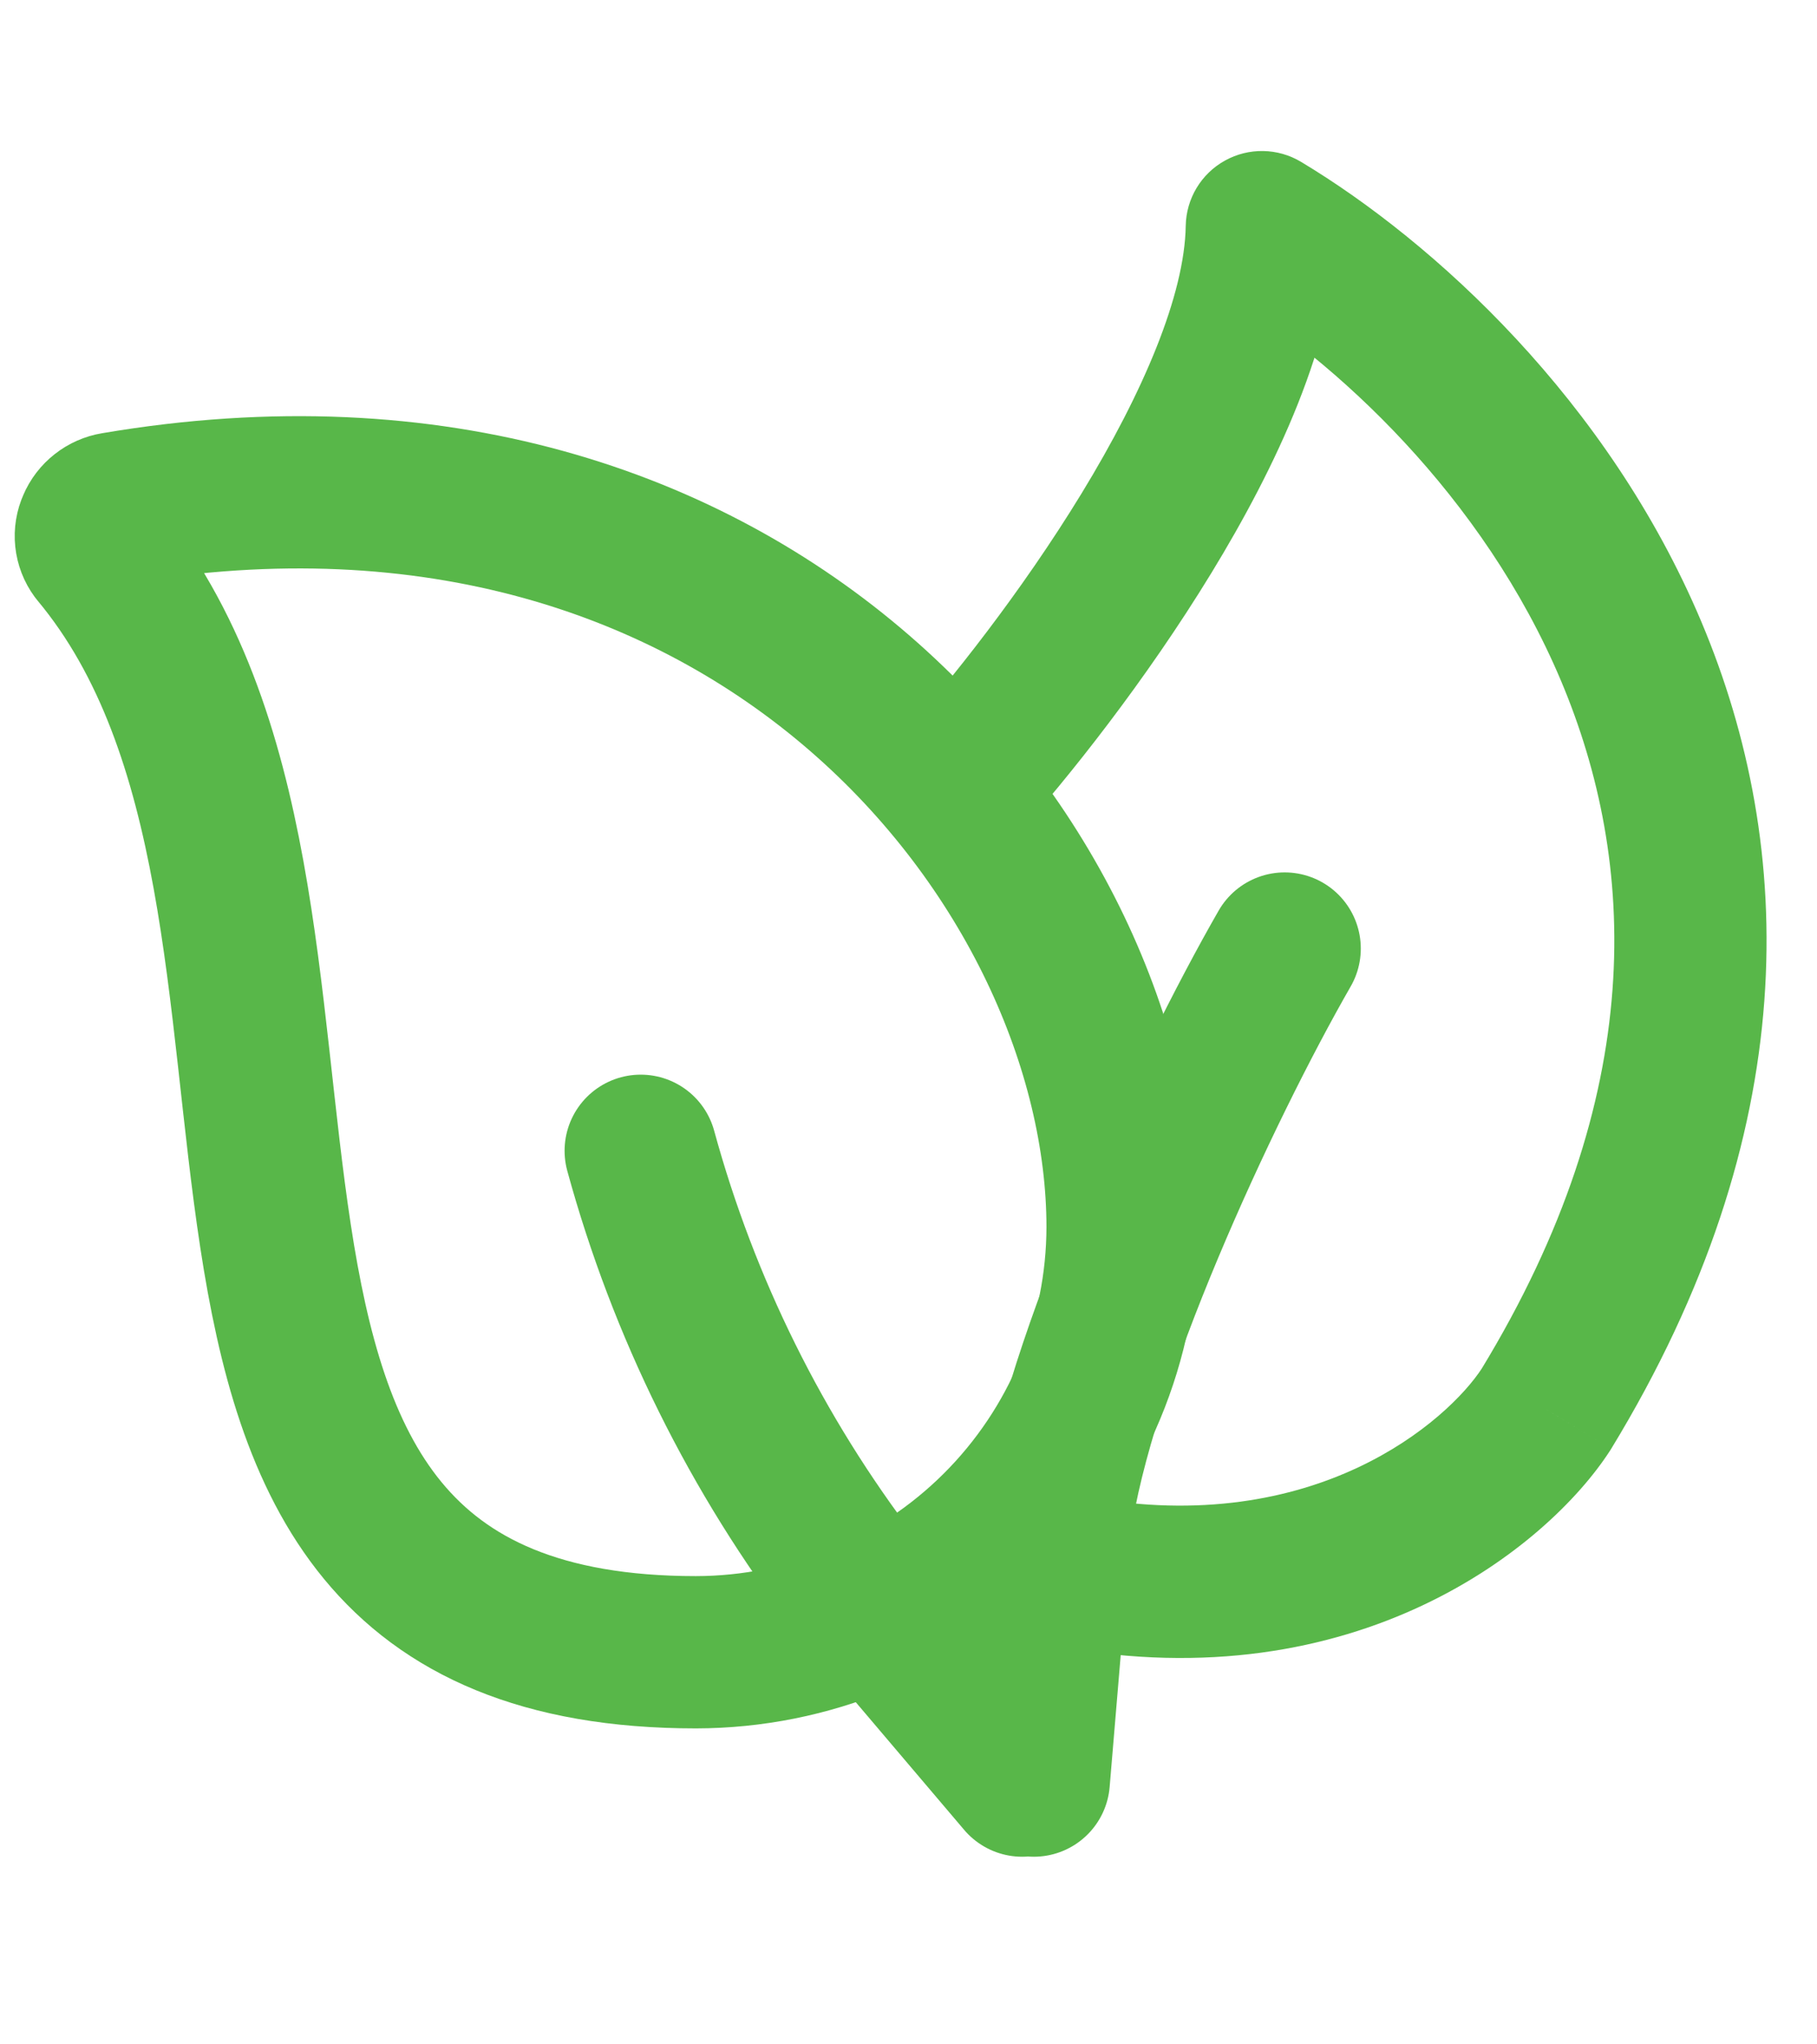
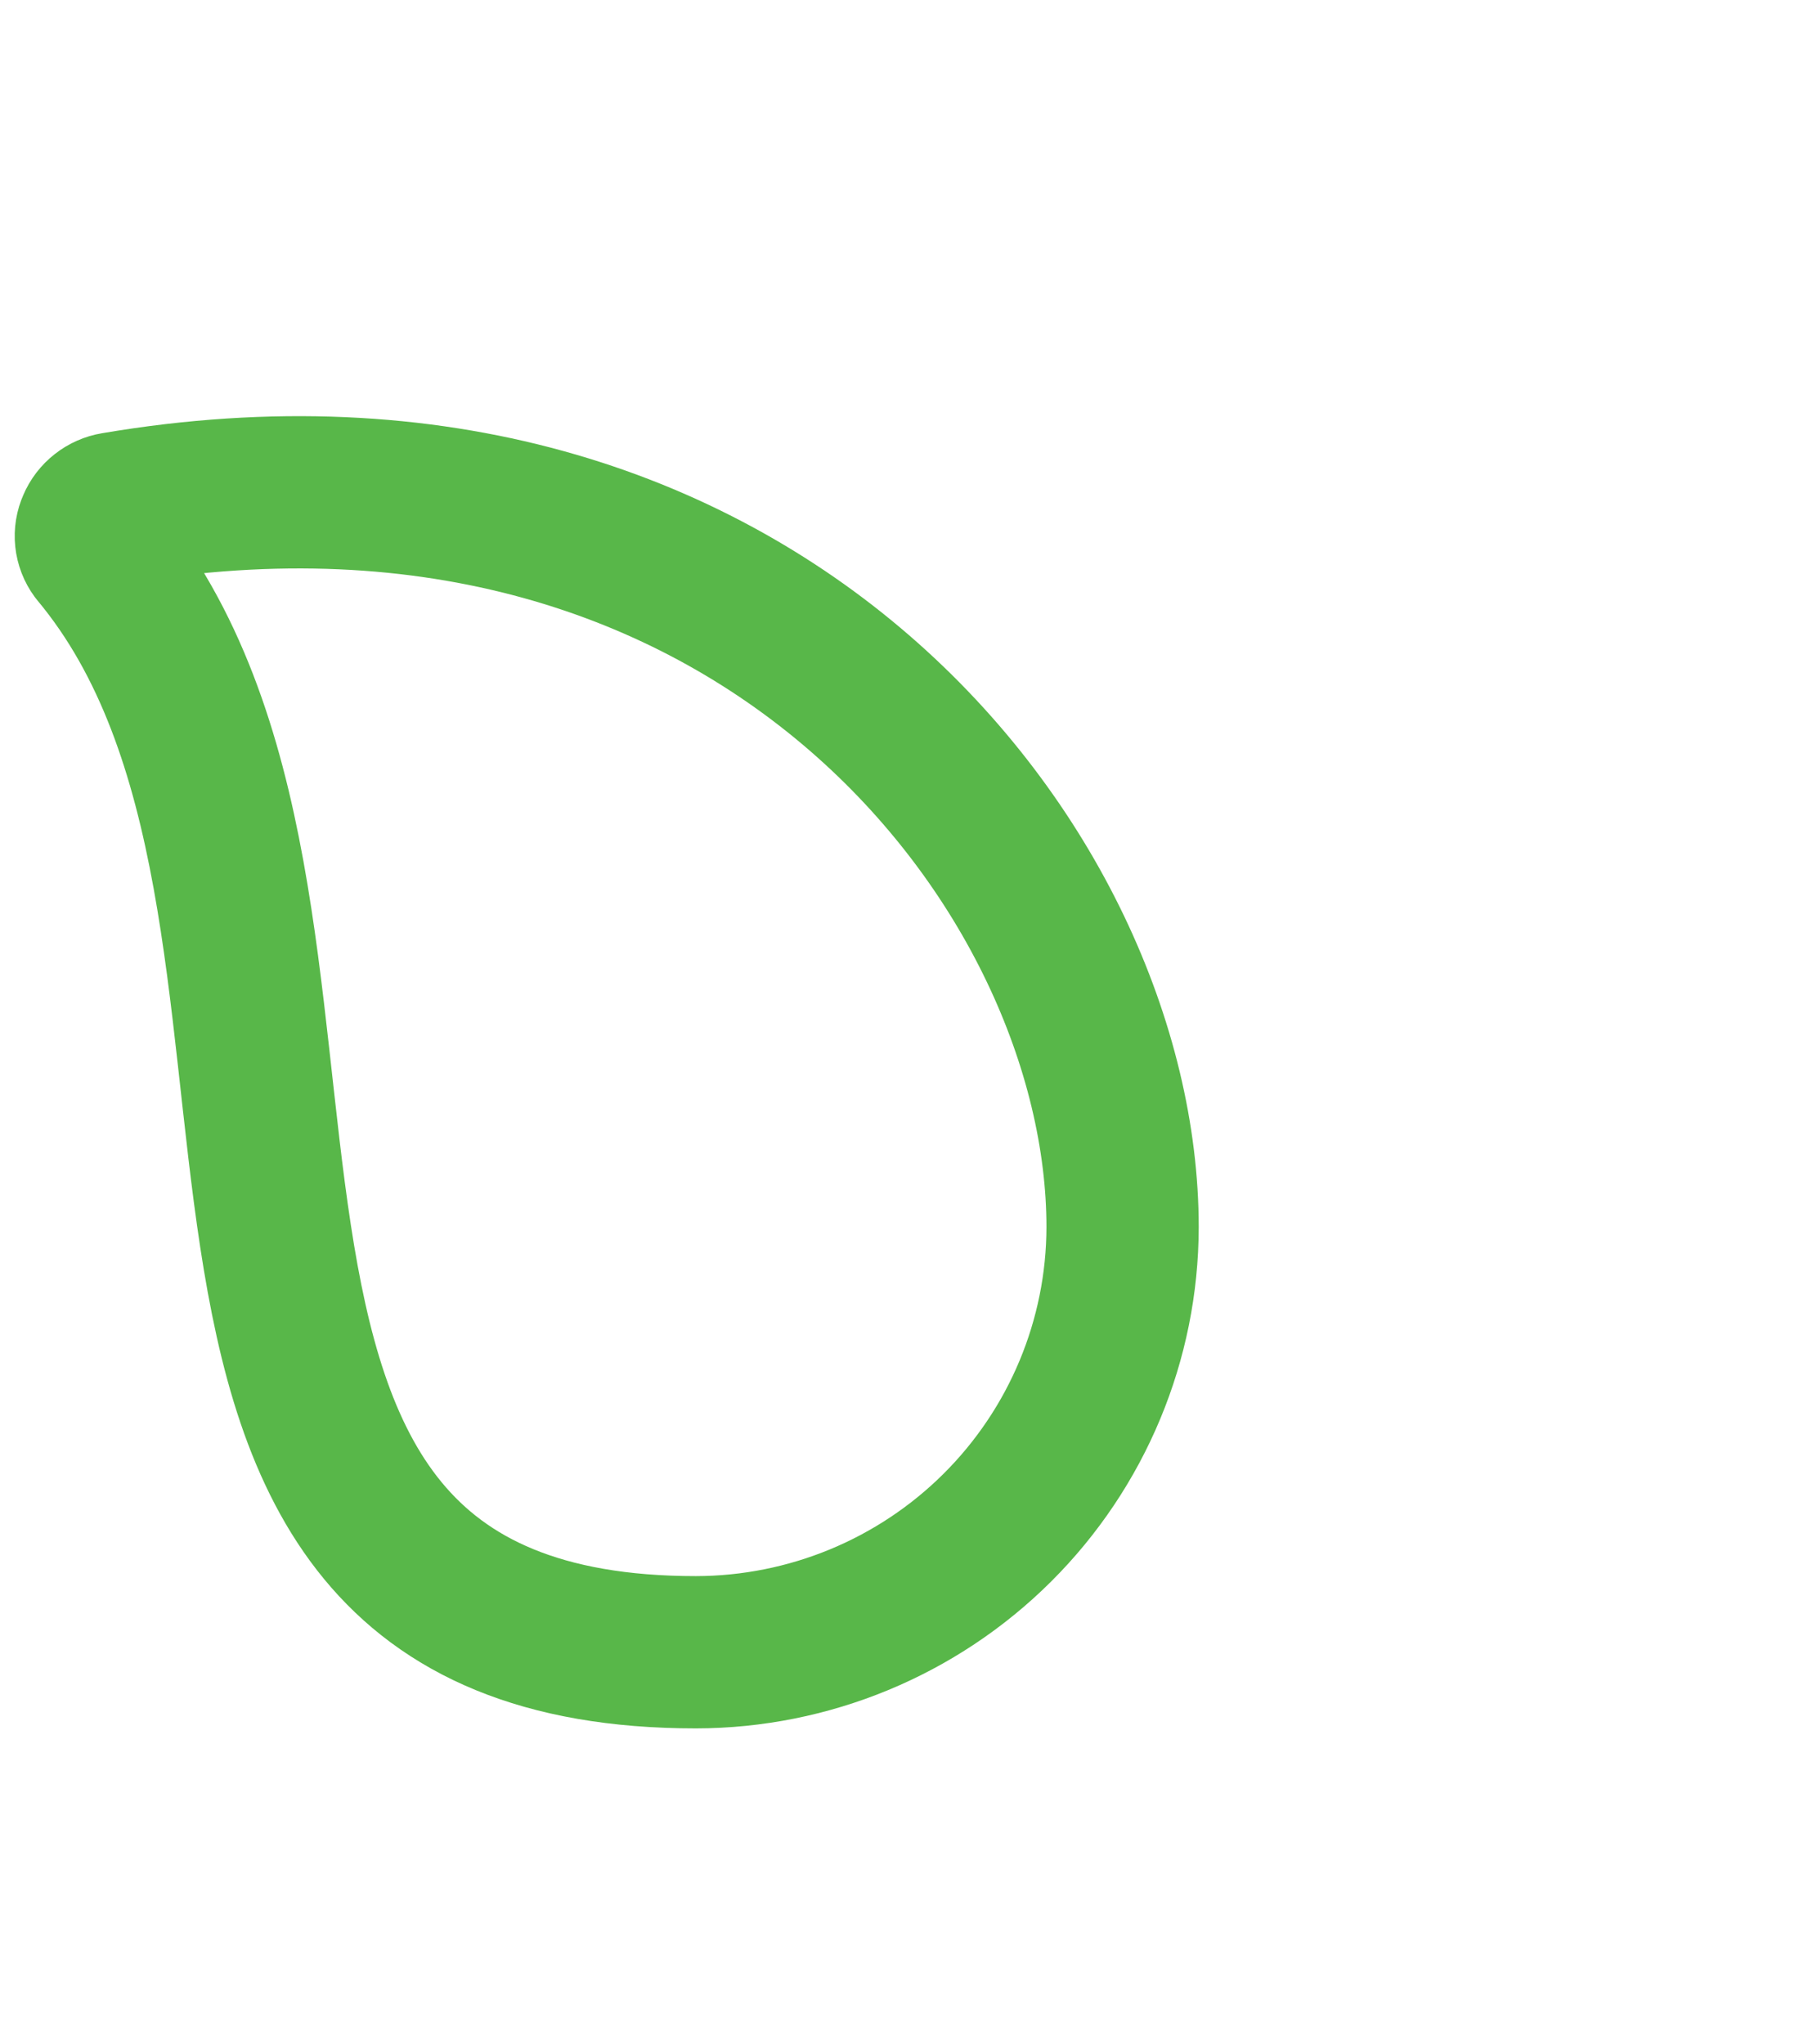
<svg xmlns="http://www.w3.org/2000/svg" width="40" height="45" viewBox="0 0 40 45" fill="none">
-   <path d="M27.779 5L28.642 3.563C28.129 3.255 27.49 3.244 26.966 3.535C26.442 3.825 26.113 4.373 26.103 4.972L27.779 5ZM34.036 31.021L35.444 31.931L35.456 31.912L35.468 31.893L34.036 31.021ZM22.349 18.426C23.505 17.142 25.223 14.981 26.671 12.607C28.076 10.303 29.414 7.505 29.455 5.028L26.103 4.972C26.078 6.486 25.177 8.62 23.81 10.861C22.486 13.031 20.899 15.027 19.859 16.182L22.349 18.426ZM26.916 6.437C29.381 7.918 32.65 10.915 34.366 14.989C36.04 18.964 36.297 24.092 32.605 30.149L35.468 31.893C39.72 24.915 39.546 18.654 37.455 13.688C35.404 8.82 31.573 5.324 28.642 3.563L26.916 6.437ZM32.629 30.111C31.893 31.25 28.968 33.874 23.908 32.947L23.304 36.244C29.86 37.446 34.066 34.062 35.444 31.931L32.629 30.111Z" fill="#58B749" />
-   <path d="M28.281 20.879C26.497 23.986 23.712 30.003 23.232 33.55L22.758 39.194" stroke="#58B749" stroke-width="3.352" stroke-linecap="round" stroke-linejoin="round" />
  <path d="M24.713 27.012C24.709 29.492 23.718 31.87 21.958 33.624C20.197 35.378 17.811 36.365 15.321 36.369C1.682 36.369 8.682 20.017 2.113 12.145C2.052 12.062 2.014 11.964 2.003 11.861C1.992 11.758 2.009 11.654 2.052 11.56C2.092 11.463 2.157 11.379 2.24 11.314C2.322 11.249 2.42 11.206 2.524 11.189C16.651 8.788 24.713 19.145 24.713 27.012Z" stroke="#58B749" stroke-width="3.352" stroke-linecap="round" stroke-linejoin="round" />
-   <path d="M14.105 25.331C15.049 28.784 16.654 32.023 18.831 34.869L22.503 39.194" stroke="#58B749" stroke-width="3.352" stroke-linecap="round" stroke-linejoin="round" />
</svg>